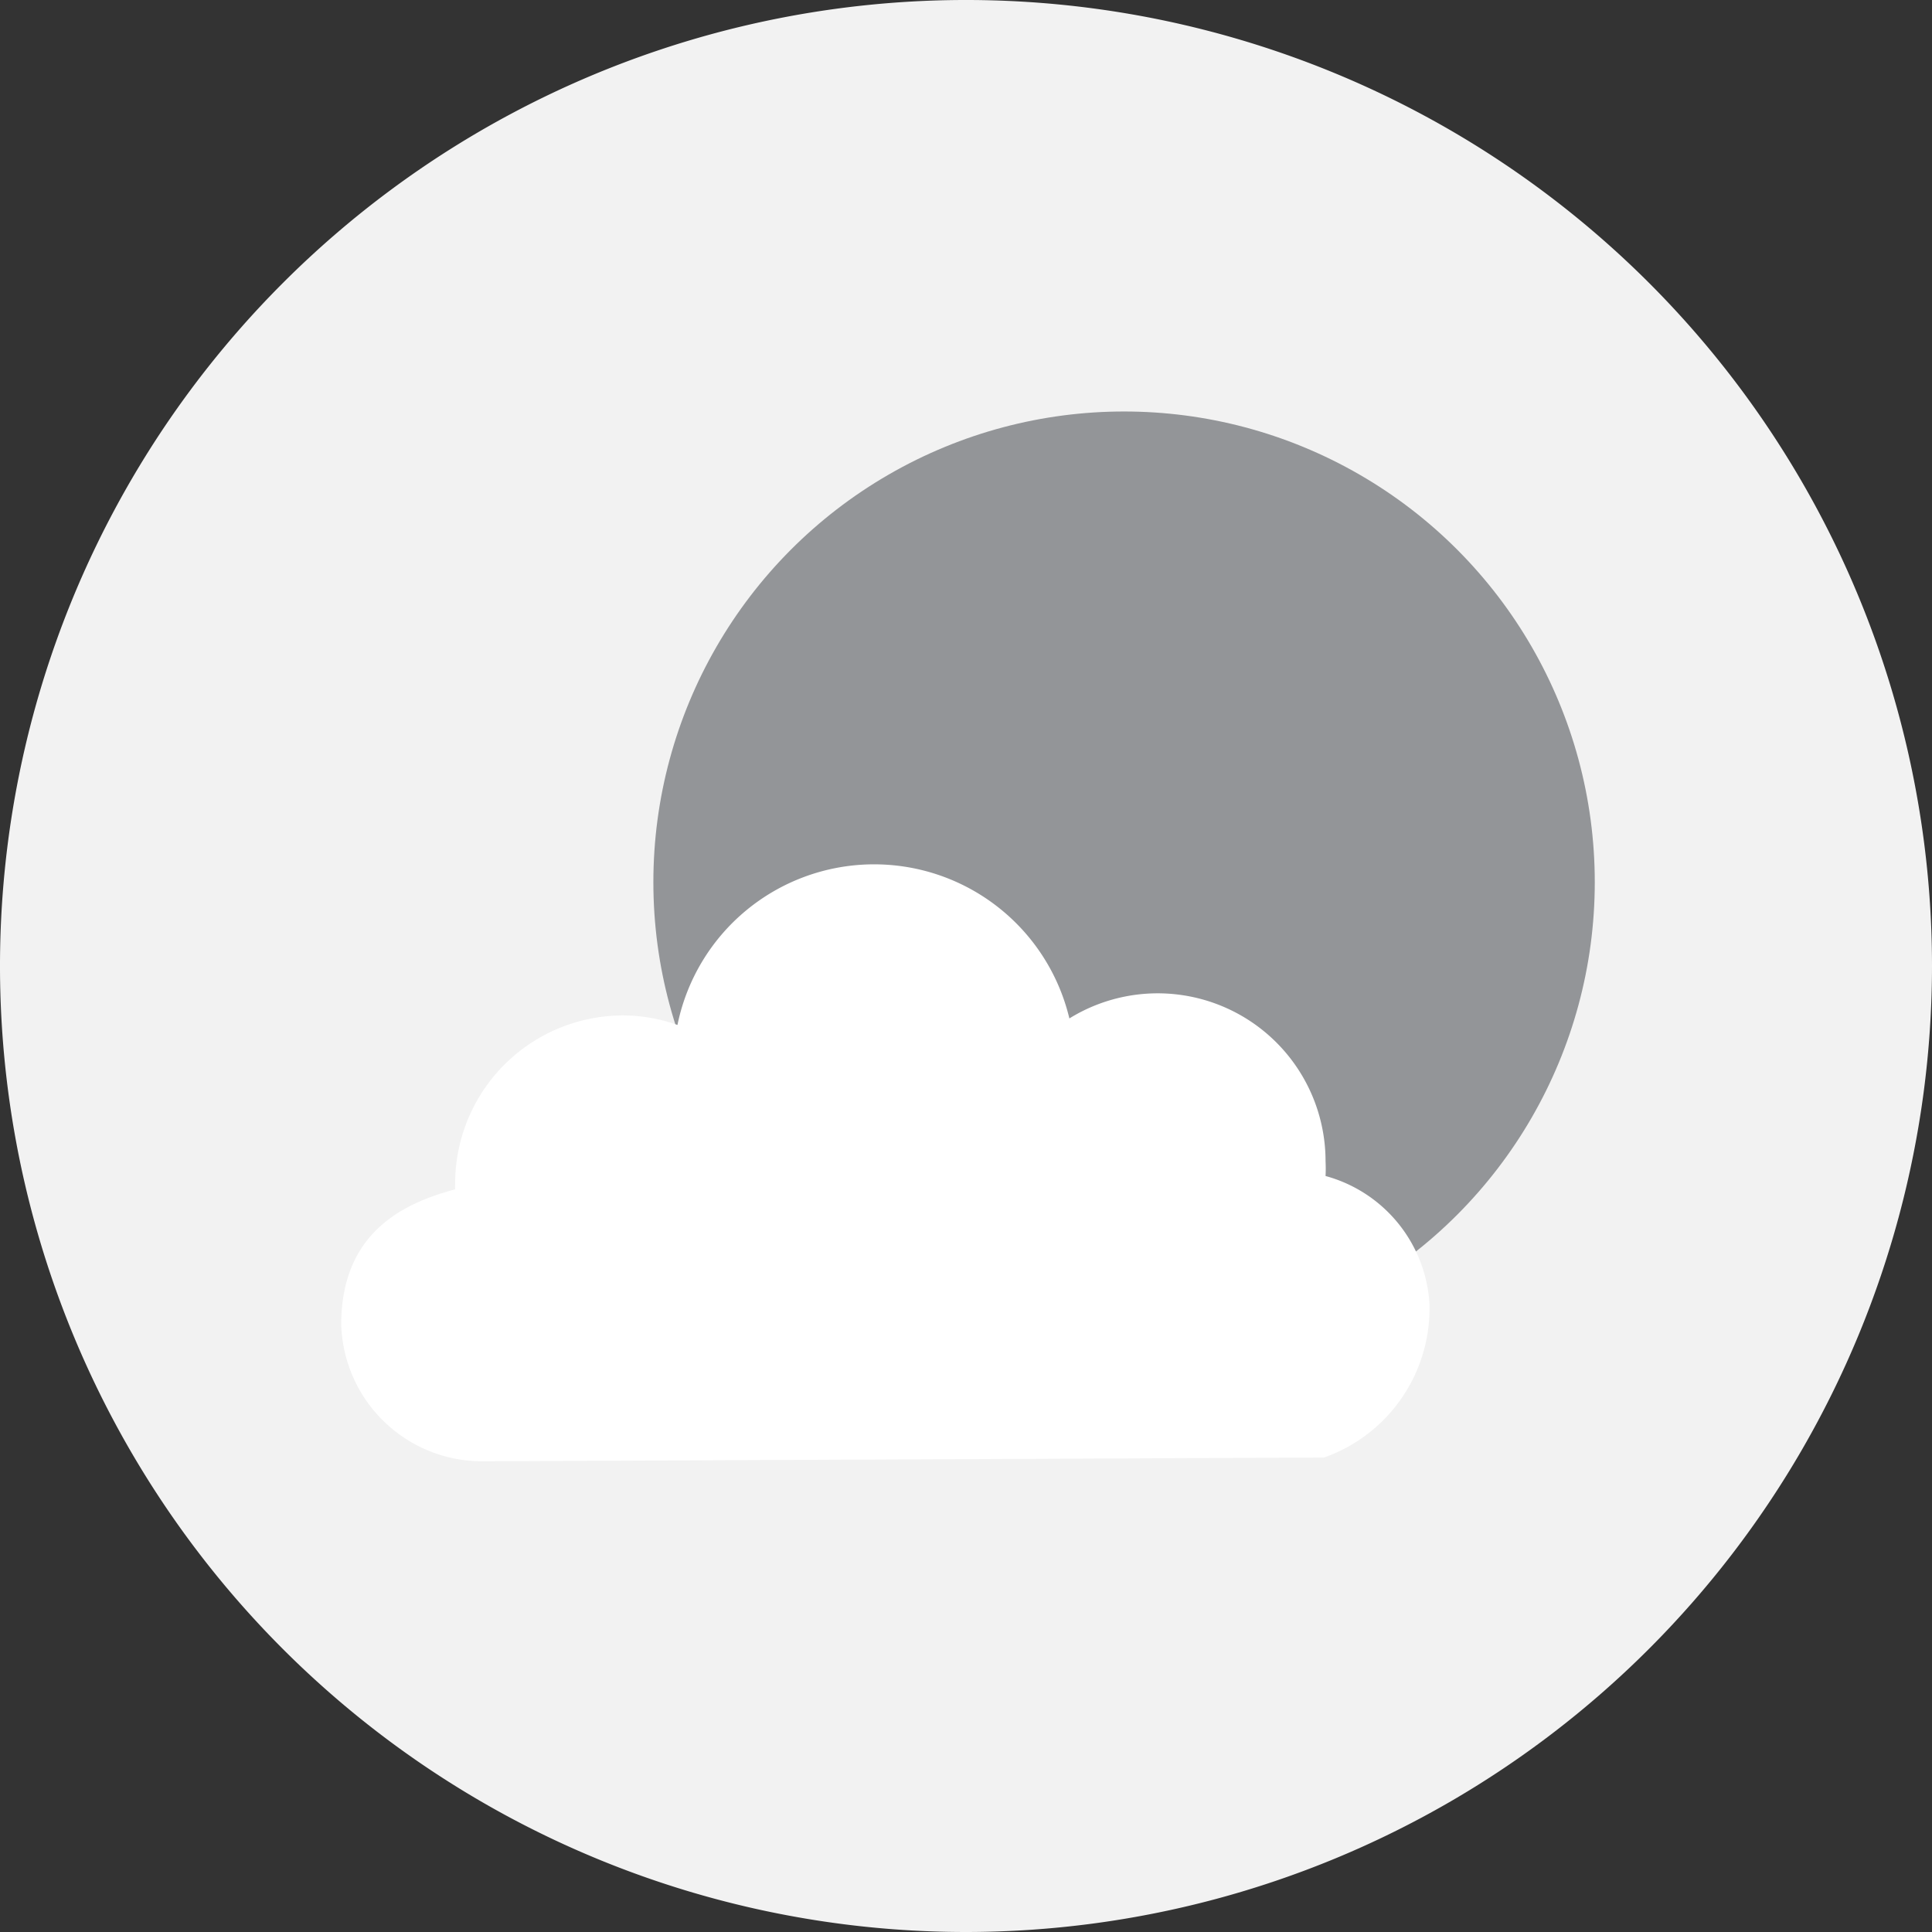
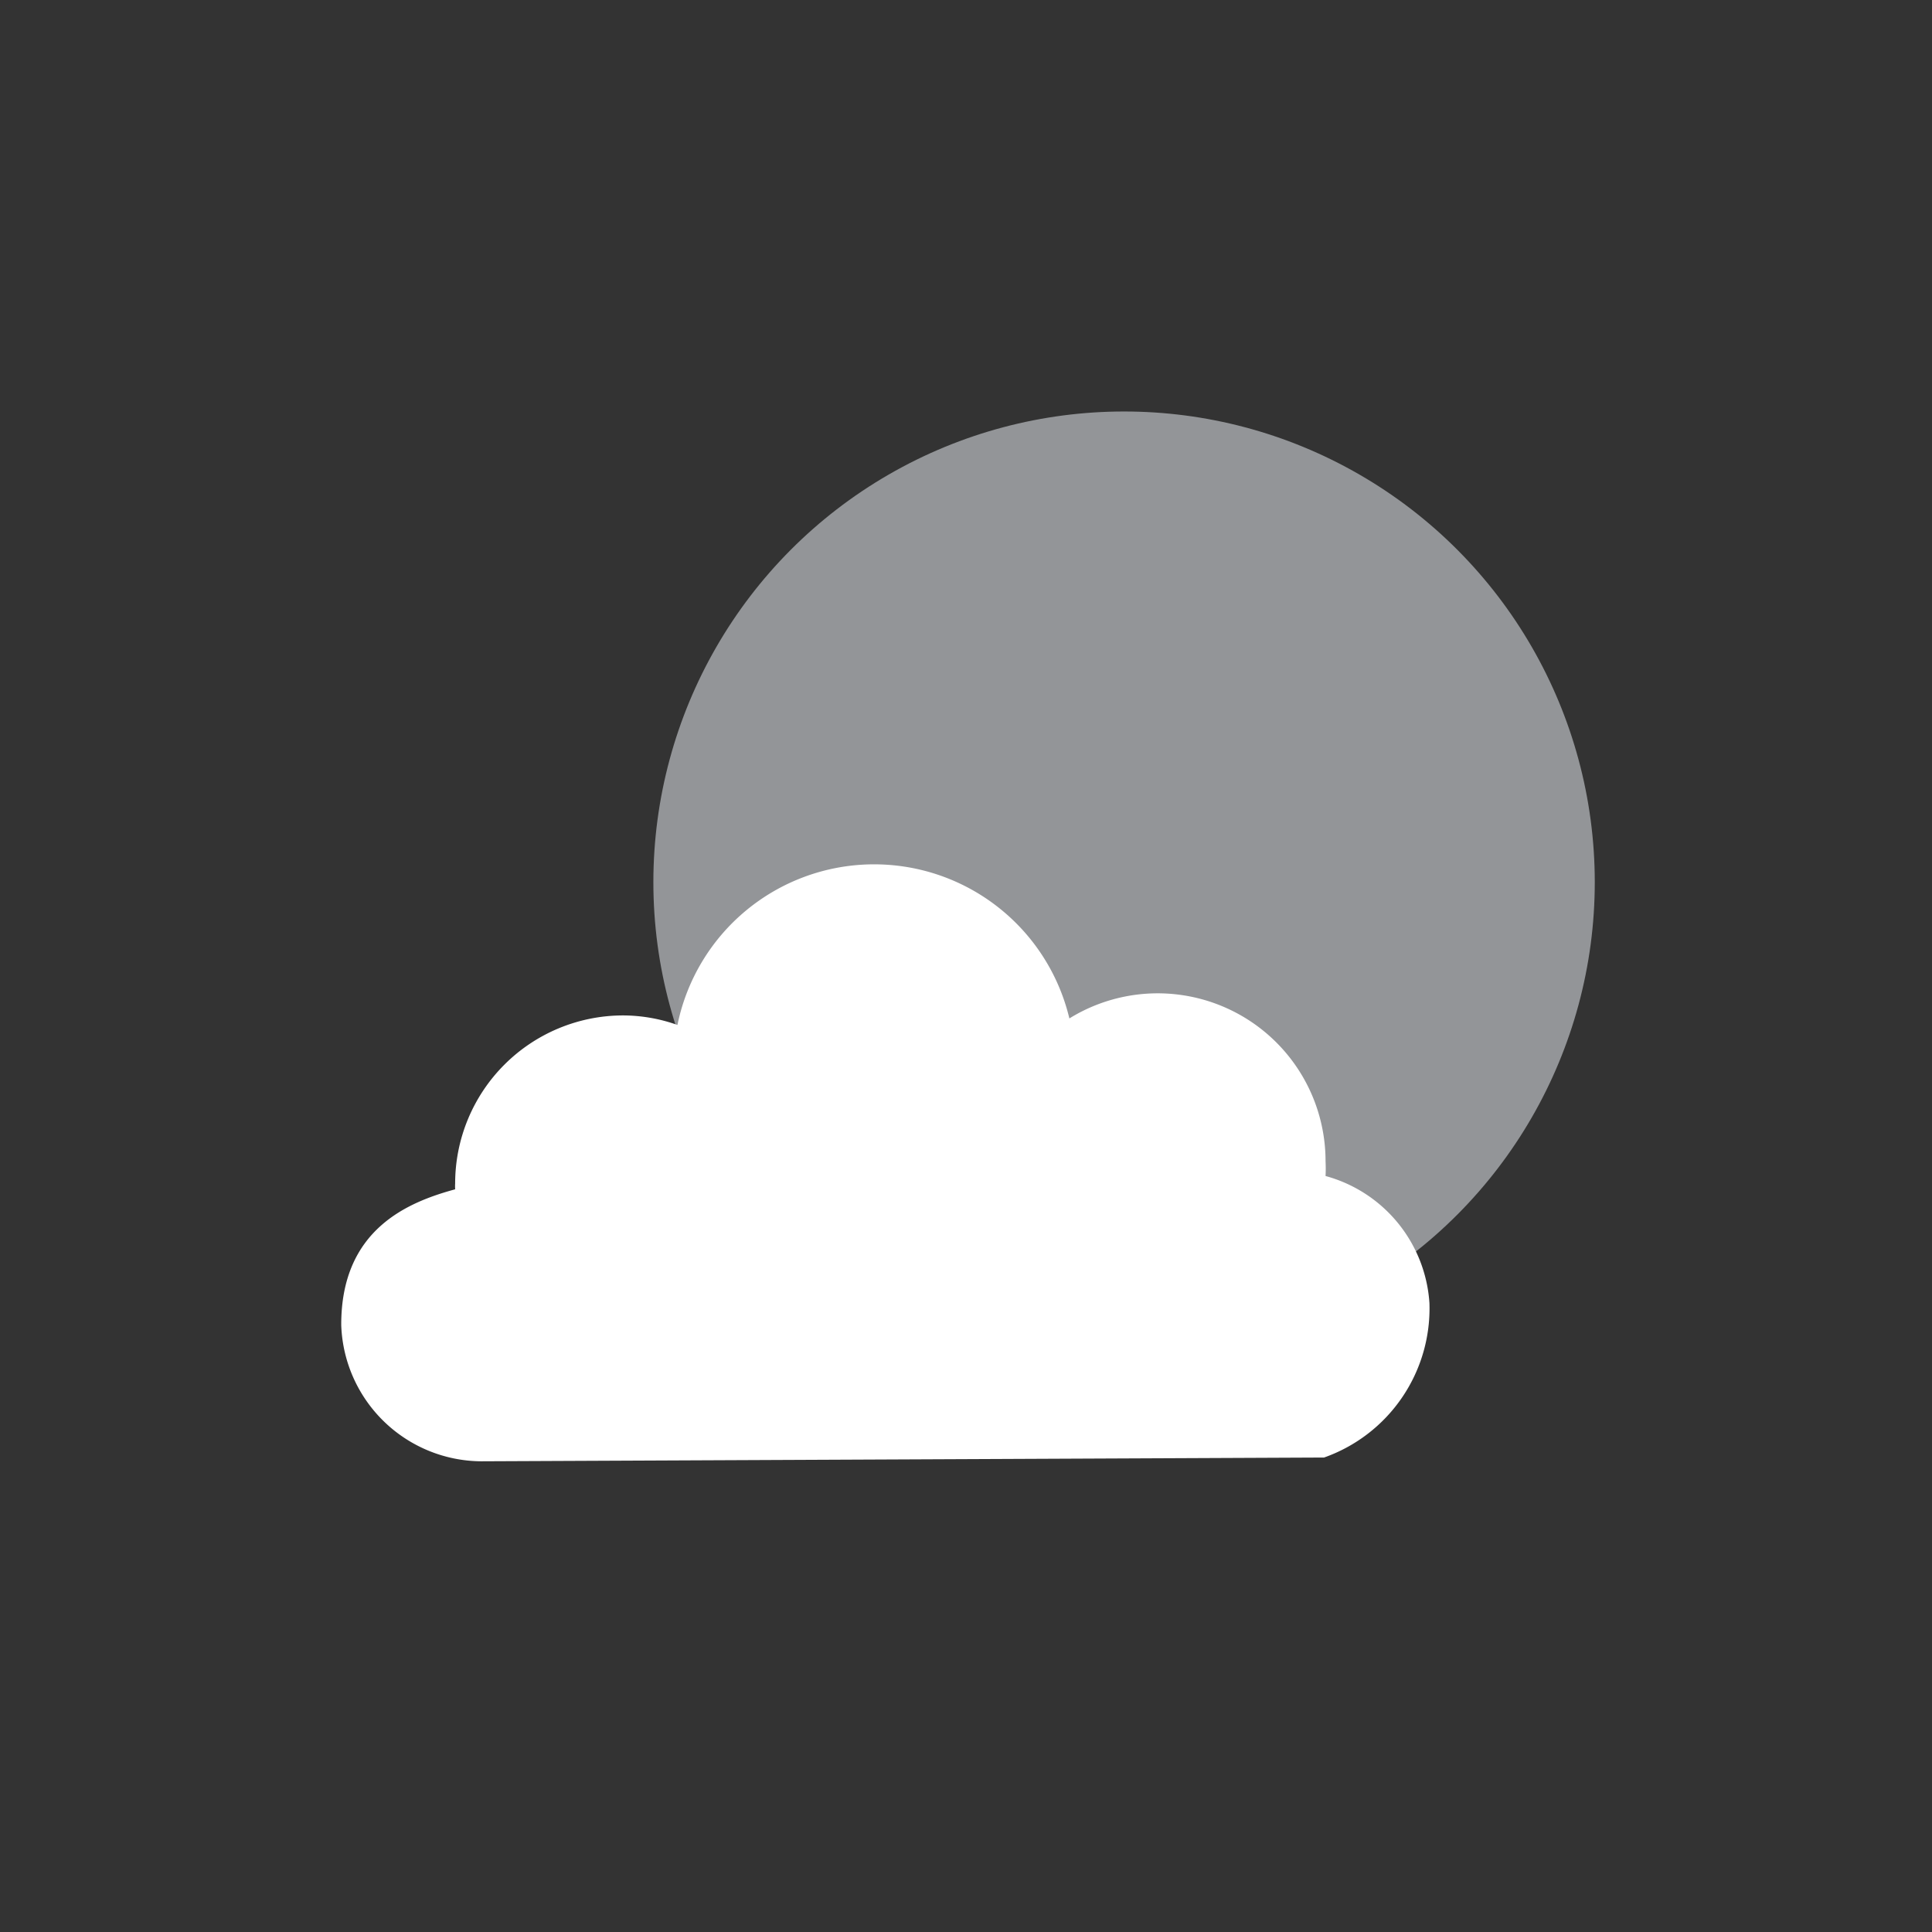
<svg xmlns="http://www.w3.org/2000/svg" id="Layer_1" data-name="Layer 1" viewBox="0 0 77 77">
  <rect x="0" y="0" width="77" height="77" fill="#333333" stroke="none" />
  <defs>
    <style>.cls-1{fill:#f2f2f2;}.cls-2{fill:#939598;}.cls-3{fill:#fff;}</style>
  </defs>
-   <path class="cls-1" d="M38.5,77A38.5,38.5,0,1,1,77,38.5,38.52,38.52,0,0,1,38.5,77Z" />
  <circle class="cls-2" cx="44.8" cy="35.16" r="18.76" />
  <path class="cls-3" d="M52.83,46.87a5.83,5.83,0,0,0,0-.59,6.69,6.69,0,0,0-10.21-5.69A8,8,0,0,0,27,40.85a6.48,6.48,0,0,0-2.17-.38,6.7,6.7,0,0,0-6.69,6.69,1.93,1.93,0,0,0,0,.24c-1.87.51-4.55,1.59-4.54,5.41a5.62,5.62,0,0,0,5.57,5.43l33.6-.15a6.3,6.3,0,0,0,4.2-6.16A5.63,5.63,0,0,0,52.83,46.87Z" />
</svg>